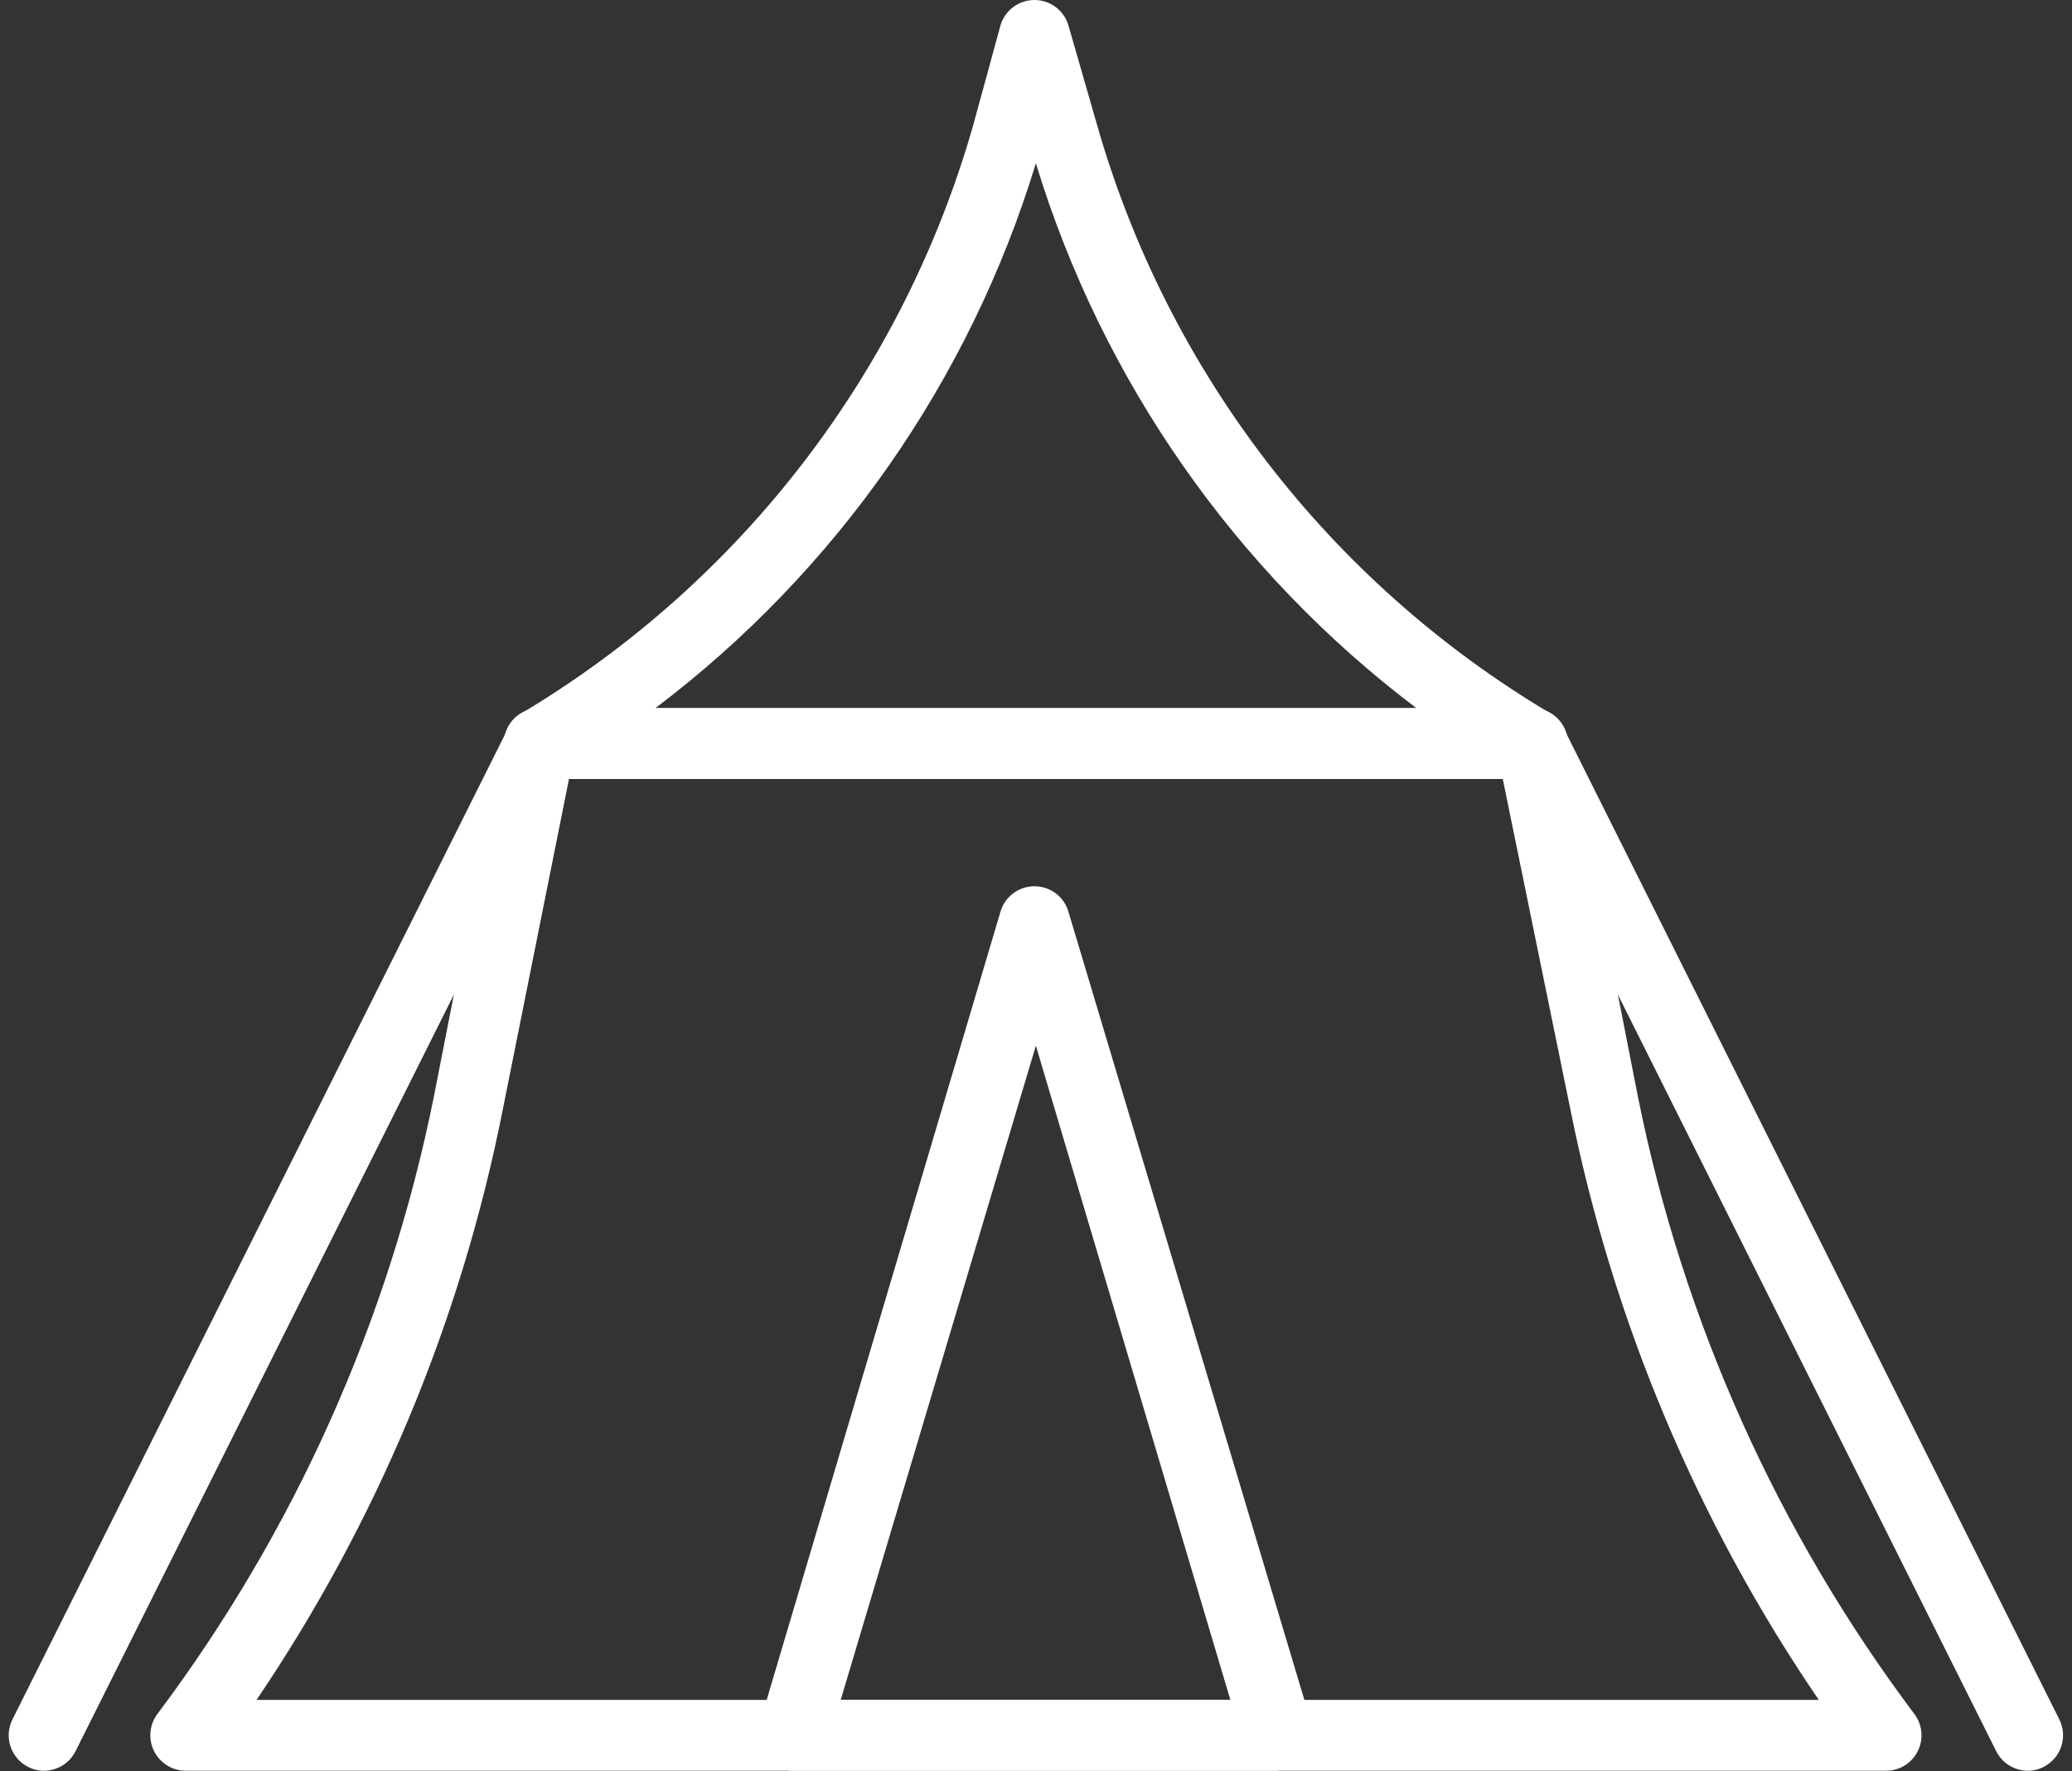
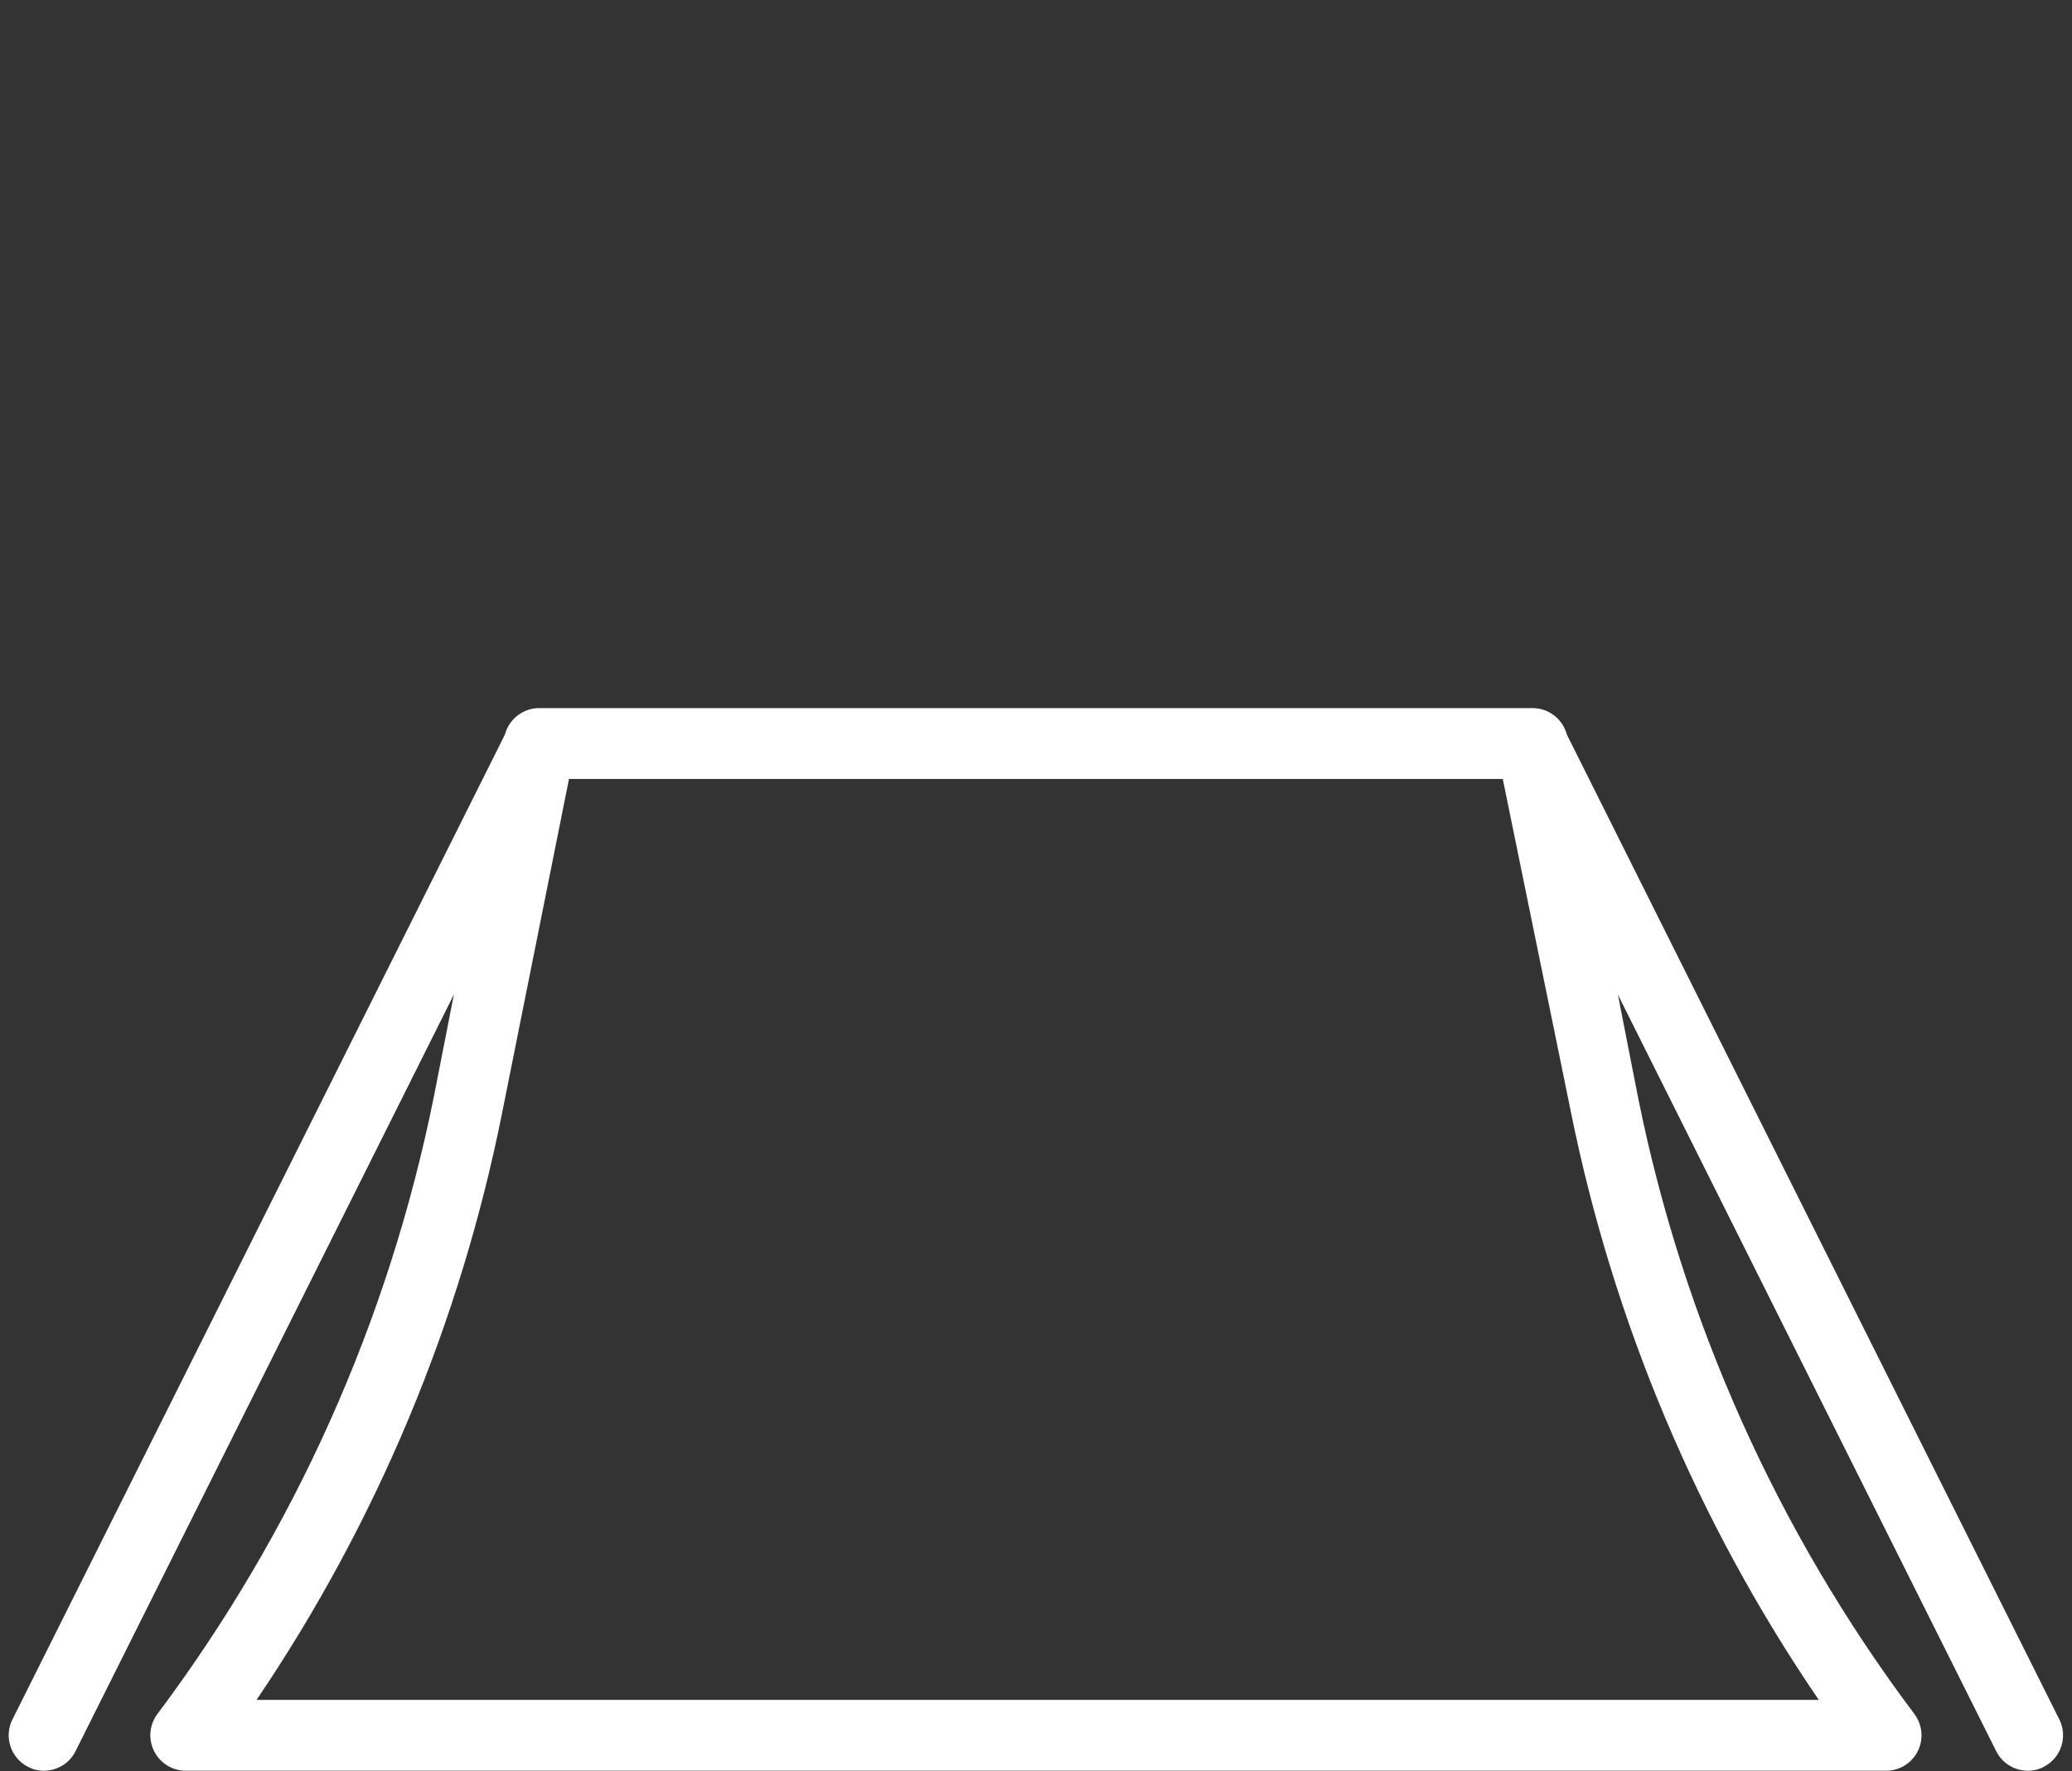
<svg xmlns="http://www.w3.org/2000/svg" width="62" height="53" viewBox="0 0 62 53" fill="none">
  <rect x="0" y="0" width="62" height="53" fill="#333333" stroke="none" />
  <path d="M56.437 52.99H5.556C5.36 52.989 5.169 52.935 5.002 52.832C4.836 52.729 4.701 52.582 4.613 52.407C4.523 52.231 4.485 52.033 4.502 51.837C4.519 51.64 4.59 51.452 4.708 51.294C8.802 45.837 11.626 39.536 12.976 32.85L15.096 22.038C15.146 21.795 15.279 21.577 15.473 21.422C15.666 21.267 15.908 21.185 16.156 21.19H45.837C46.085 21.185 46.327 21.267 46.52 21.422C46.714 21.577 46.847 21.795 46.897 22.038L49.017 32.85C50.364 39.537 53.189 45.839 57.285 51.294C57.403 51.451 57.475 51.639 57.492 51.835C57.51 52.031 57.473 52.228 57.385 52.404C57.297 52.58 57.161 52.728 56.994 52.832C56.827 52.935 56.634 52.99 56.437 52.99ZM7.676 50.87H54.423C50.798 45.556 48.275 39.569 47.003 33.263L44.967 23.31H17.026L15.033 33.263C13.78 39.564 11.278 45.55 7.676 50.87Z" fill="white" />
-   <path d="M45.837 23.31H16.156C15.924 23.31 15.698 23.233 15.514 23.092C15.329 22.951 15.196 22.754 15.134 22.53C15.073 22.306 15.087 22.068 15.174 21.853C15.261 21.637 15.416 21.456 15.616 21.338C22.203 17.4 27.037 11.094 29.131 3.71L29.936 0.763C30 0.543 30.134 0.35 30.318 0.212C30.501 0.074 30.724 0 30.954 0C31.183 0 31.406 0.074 31.59 0.212C31.773 0.35 31.907 0.543 31.971 0.763L32.819 3.71C34.923 11.101 39.774 17.408 46.377 21.338C46.577 21.456 46.732 21.637 46.819 21.853C46.906 22.068 46.92 22.306 46.858 22.53C46.797 22.754 46.664 22.951 46.479 23.092C46.294 23.233 46.069 23.31 45.837 23.31ZM19.612 21.19H42.381C36.962 17.091 32.978 11.385 30.996 4.887C29.015 11.385 25.03 17.091 19.612 21.19ZM38.268 52.99H23.725C23.56 52.99 23.398 52.952 23.251 52.878C23.103 52.804 22.975 52.698 22.877 52.566C22.778 52.432 22.712 52.277 22.685 52.113C22.657 51.949 22.668 51.781 22.718 51.623L29.936 27.285C30 27.064 30.134 26.871 30.318 26.733C30.501 26.596 30.724 26.521 30.954 26.521C31.183 26.521 31.406 26.596 31.59 26.733C31.773 26.871 31.907 27.064 31.971 27.285L39.243 51.58C39.292 51.742 39.302 51.914 39.272 52.081C39.241 52.247 39.171 52.404 39.067 52.538C38.963 52.672 38.829 52.779 38.675 52.85C38.521 52.922 38.352 52.955 38.183 52.948L38.268 52.99ZM25.156 50.87H36.816L30.996 31.292L25.156 50.87Z" fill="white" />
  <path d="M1.316 52.99C1.15 52.992 0.986 52.952 0.839 52.873C0.589 52.746 0.4 52.526 0.313 52.259C0.225 51.993 0.247 51.703 0.373 51.453L15.213 21.773C15.351 21.543 15.57 21.375 15.828 21.3C16.085 21.226 16.36 21.252 16.599 21.373C16.838 21.494 17.022 21.701 17.115 21.952C17.208 22.203 17.202 22.48 17.099 22.727L2.259 52.407C2.171 52.582 2.036 52.729 1.87 52.832C1.703 52.935 1.512 52.989 1.316 52.99ZM60.677 52.99C60.481 52.989 60.289 52.935 60.123 52.832C59.956 52.729 59.821 52.582 59.733 52.407L44.893 22.727C44.79 22.48 44.785 22.203 44.877 21.952C44.97 21.701 45.154 21.494 45.393 21.373C45.632 21.252 45.908 21.226 46.165 21.3C46.422 21.375 46.642 21.543 46.78 21.773L61.62 51.453C61.746 51.703 61.767 51.993 61.68 52.259C61.593 52.526 61.403 52.746 61.154 52.873C61.007 52.952 60.843 52.992 60.677 52.99Z" fill="white" />
</svg>